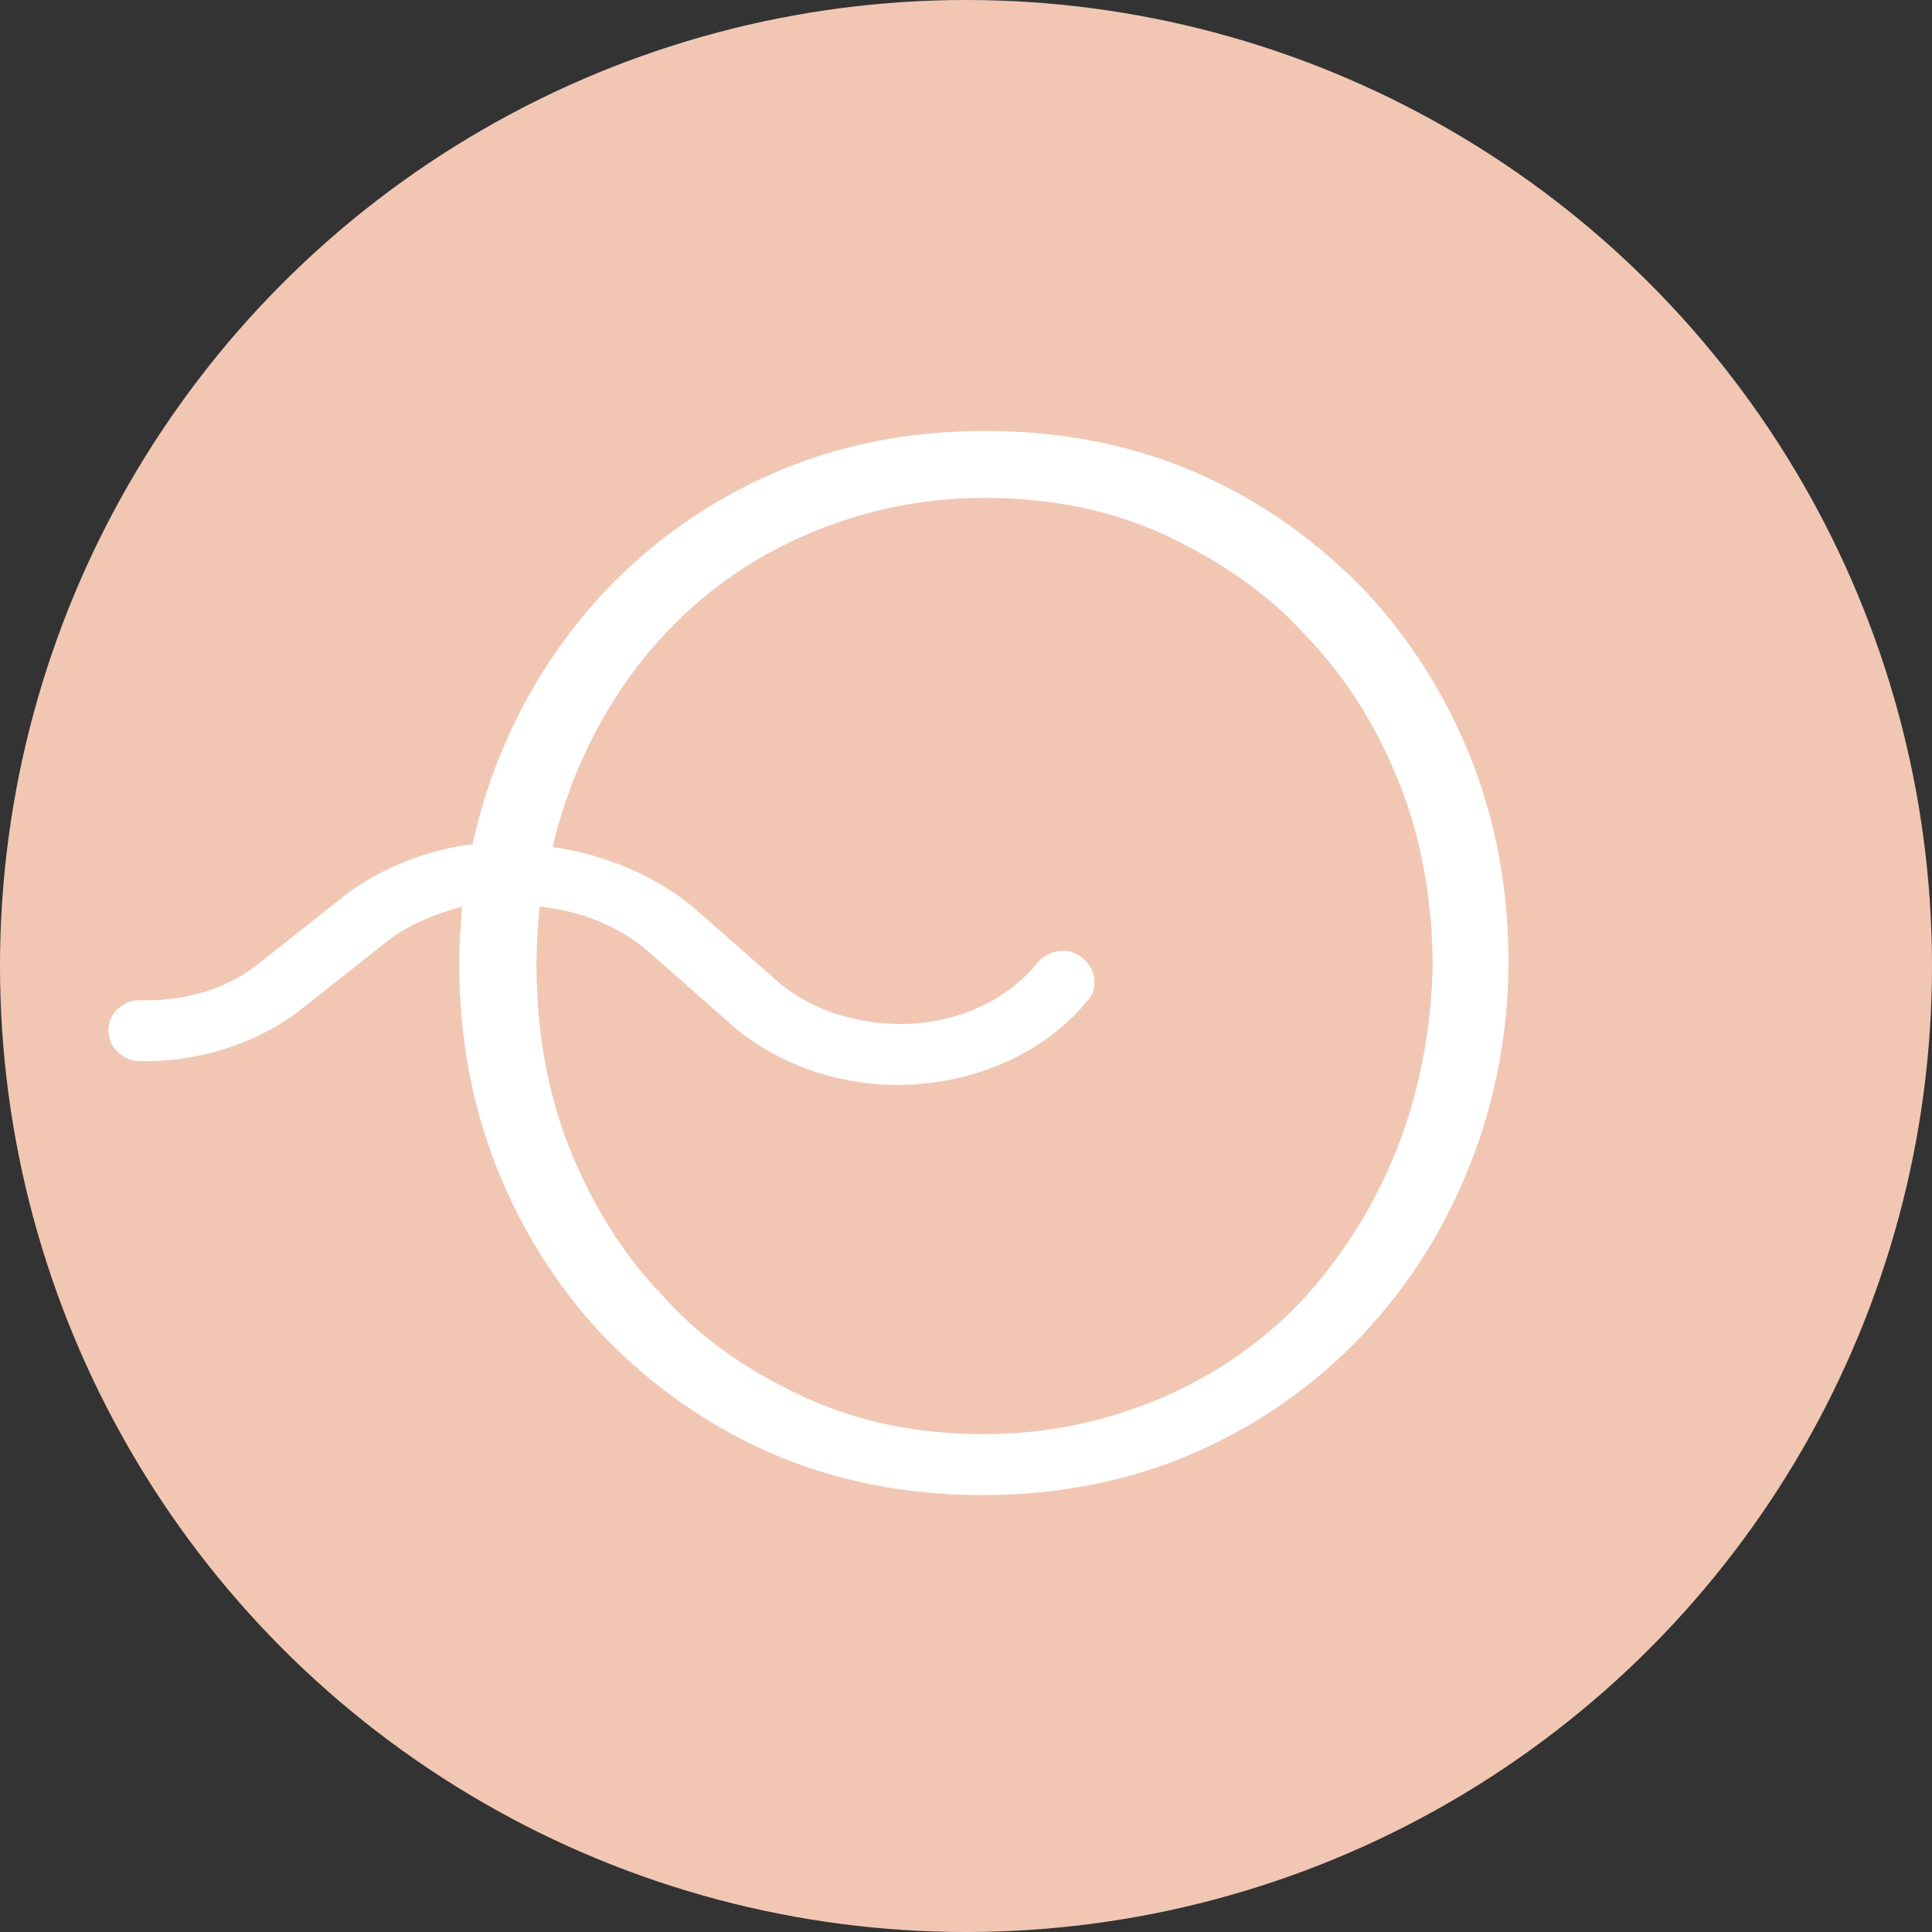
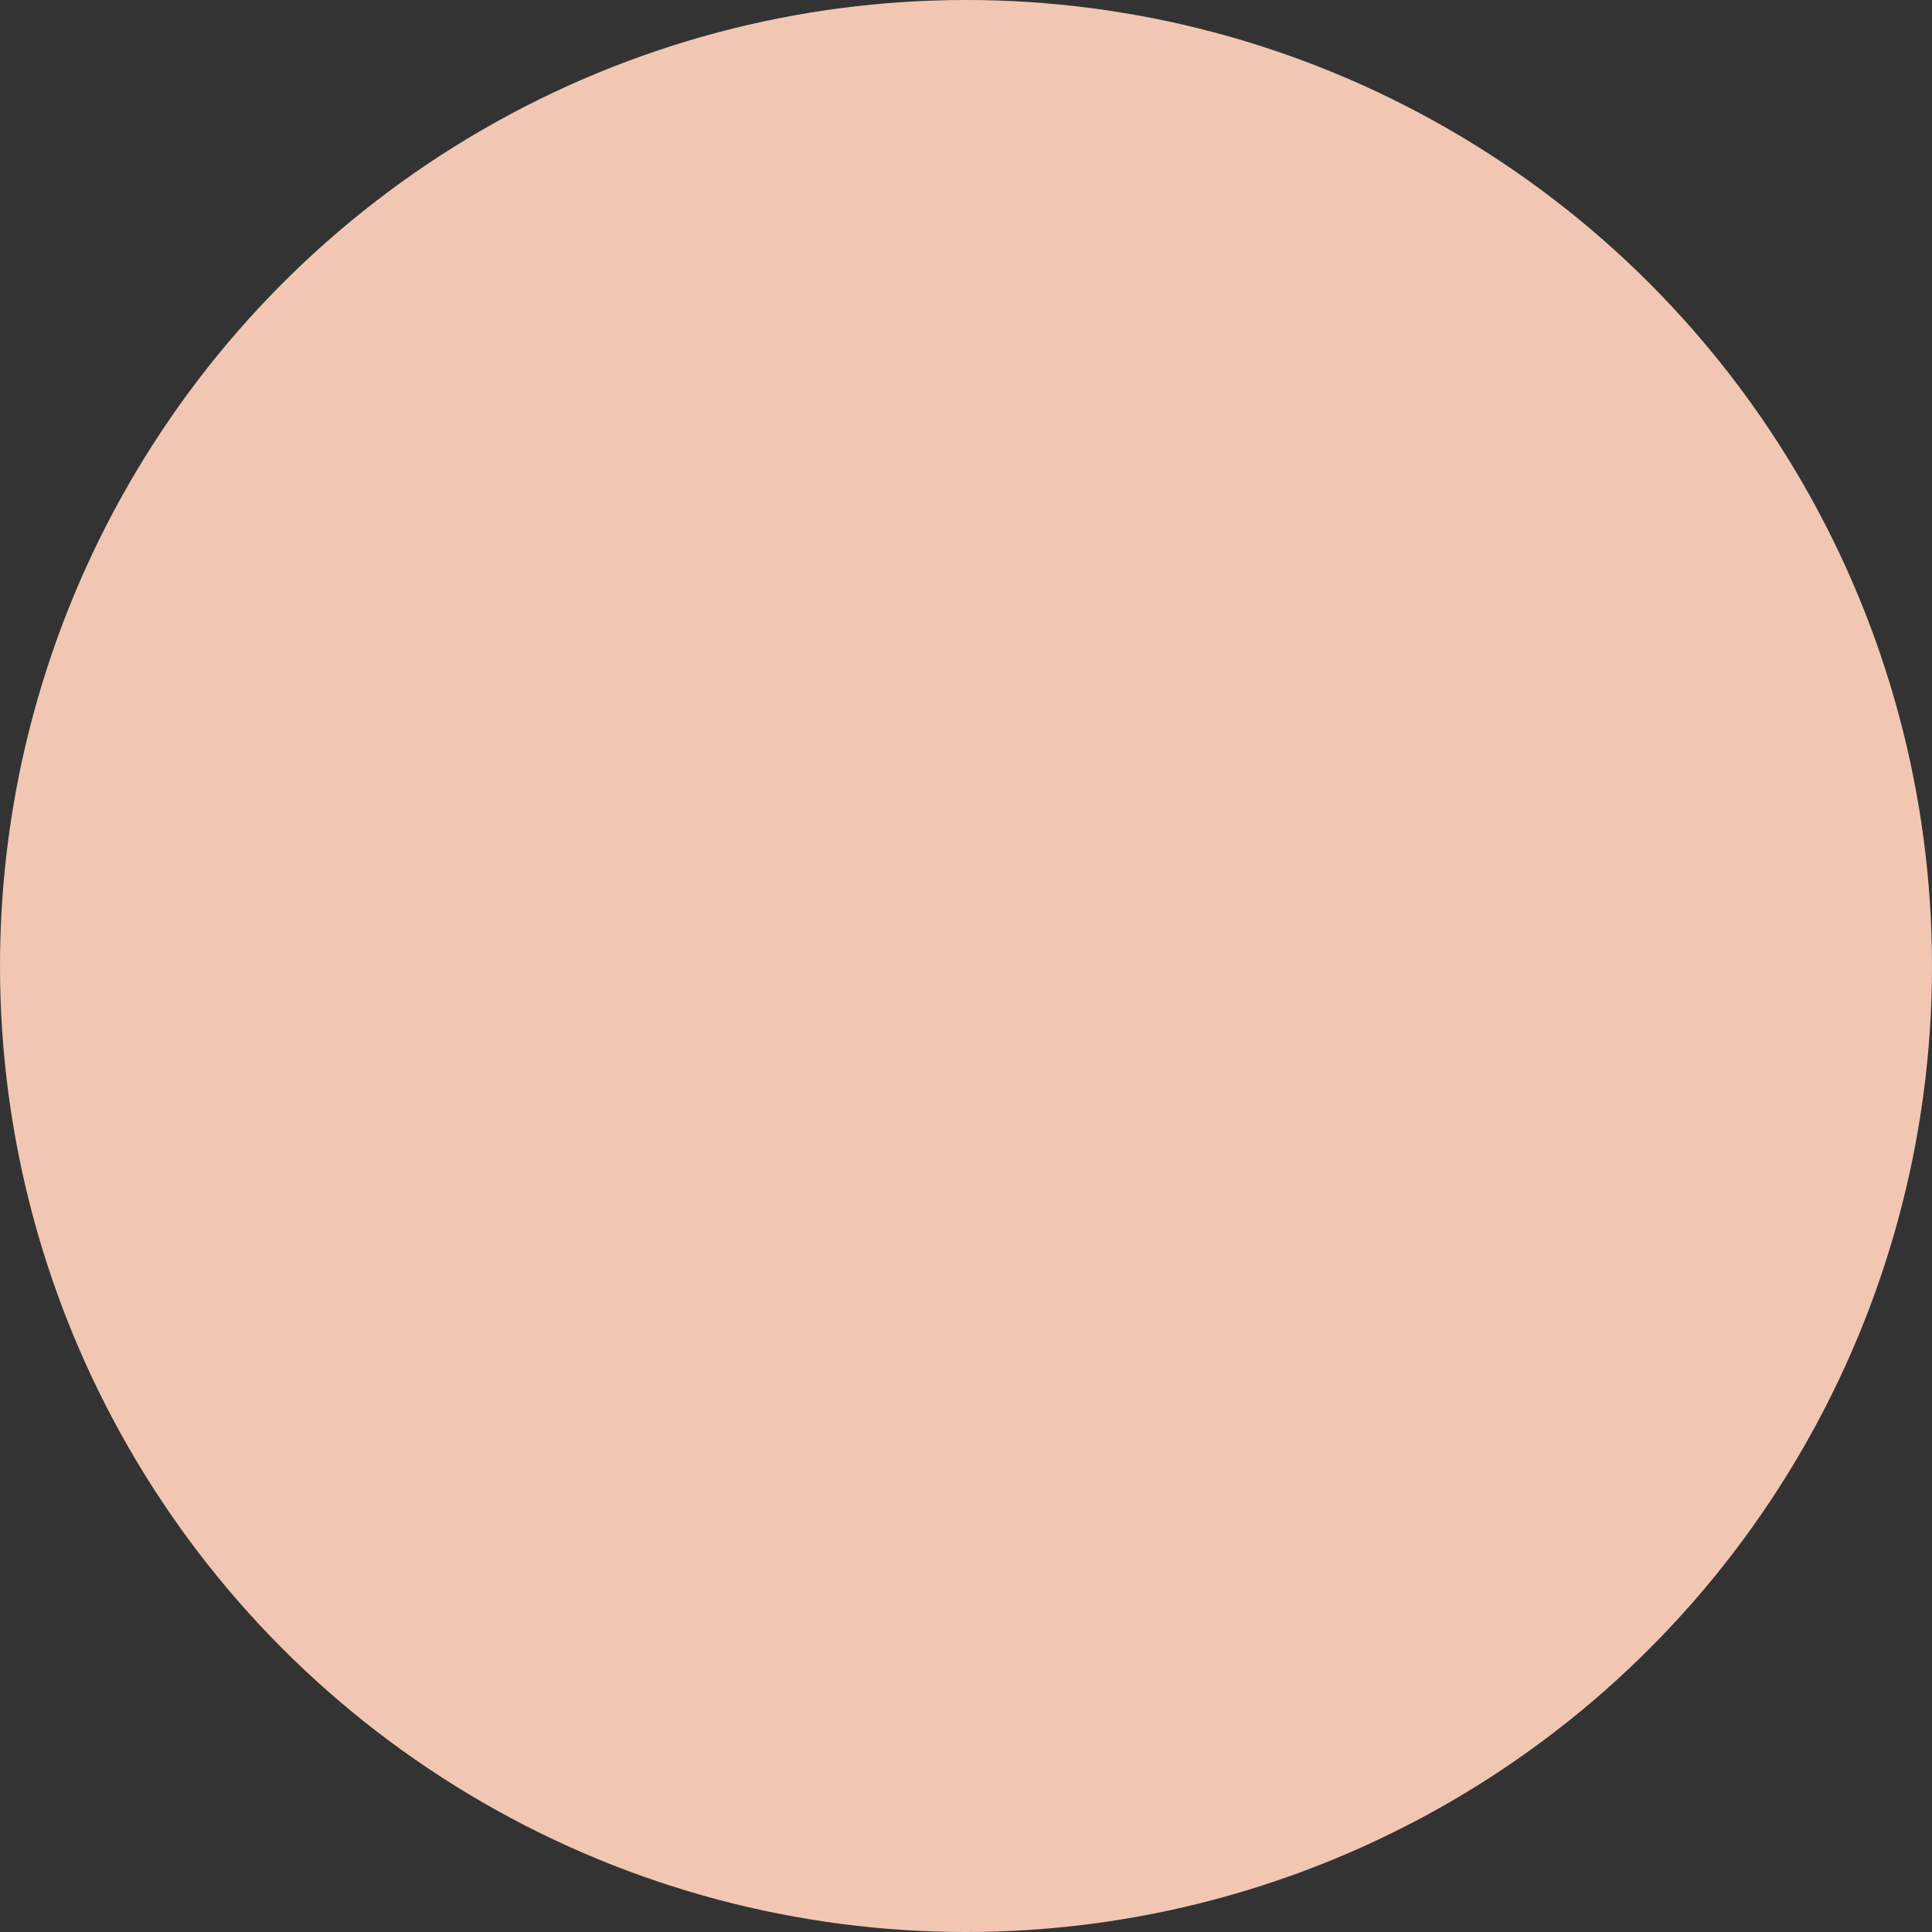
<svg xmlns="http://www.w3.org/2000/svg" version="1.1" id="Capa_1" x="0px" y="0px" viewBox="0 0 130 130" style="enable-background:new 0 0 130 130;" xml:space="preserve">
  <rect x="0" y="0" width="130" height="130" fill="#333333" stroke="none" />
  <style type="text/css">
	.st0{fill:#F1C7B4;}
	.st1{fill:#FFFFFF;}
</style>
  <g>
    <circle class="st0" cx="65" cy="65" r="65" />
  </g>
-   <path class="st1" d="M99,51.1c-1.7-4.3-4.1-8.1-7.2-11.4l0,0c-3.1-3.2-6.8-5.9-11.1-7.8c-4.3-1.9-9.1-2.9-14.4-2.9  c-5.3,0-10.1,1-14.4,2.9c-4.3,1.9-8.1,4.6-11.2,7.9c-3.1,3.3-5.5,7.1-7.2,11.4c-0.7,1.8-1.3,3.7-1.7,5.6c-3.1,0.4-6.1,1.6-8.4,3.3  l-6.2,4.9c-2.1,1.6-4.9,2.4-7.8,2.3l0,0l0,0c-1,0-2.1,0.8-2.1,2c0,1.2,0.9,1.9,1.8,2.1l0.1,0l0.1,0c3.9,0.1,7.7-1.1,10.6-3.2  l6.2-4.9c1.4-1.1,3.2-1.8,5-2.3c-0.1,1.3-0.2,2.5-0.2,3.8c0,4.8,0.8,9.4,2.5,13.7c1.7,4.3,4.1,8.1,7.2,11.4  c3.1,3.2,6.8,5.9,11.1,7.8c4.3,1.9,9.1,2.9,14.4,2.9c5.3,0,10.1-1,14.4-2.9c4.3-1.9,8.1-4.6,11.2-7.9c3.1-3.3,5.5-7.1,7.2-11.4l0,0  c1.7-4.3,2.6-8.9,2.6-13.7C101.5,60,100.7,55.4,99,51.1z M94,77.3L94,77.3c-1.5,3.8-3.6,7.1-6.2,10c-2.6,2.8-5.8,5.1-9.5,6.7  c-3.7,1.6-7.7,2.5-12.1,2.5c-4.4,0-8.4-0.8-12.1-2.5c-3.7-1.7-6.9-3.9-9.5-6.8c-2.7-2.8-4.8-6.2-6.3-10c-1.5-3.8-2.2-7.9-2.2-12.3  c0-1.3,0.1-2.6,0.2-3.9c2.8,0.3,5.3,1.3,7.3,3l5.9,5.2c2.8,2.3,6.5,3.7,10.5,3.8c5.2,0.1,10.2-2,13.2-5.7c0.4-0.4,0.5-1,0.4-1.6  c-0.1-0.6-0.5-1.1-1-1.4c-0.9-0.6-2.2-0.3-2.8,0.5c-2.2,2.7-5.8,4.2-9.6,4.1c-2.9-0.1-5.6-1-7.7-2.7l0,0l-5.9-5.2  c-2.6-2.1-5.9-3.5-9.4-4c0.3-1.5,0.8-2.9,1.3-4.3c1.5-3.8,3.5-7.1,6.2-10c2.6-2.8,5.8-5.1,9.5-6.7c3.7-1.6,7.7-2.5,12.1-2.5  c4.3,0,8.4,0.8,12.1,2.5c3.6,1.7,6.9,3.9,9.5,6.8c2.7,2.8,4.8,6.2,6.3,10l0,0l0,0c1.5,3.8,2.2,8,2.2,12.3  C96.3,69.3,95.5,73.5,94,77.3z" />
</svg>